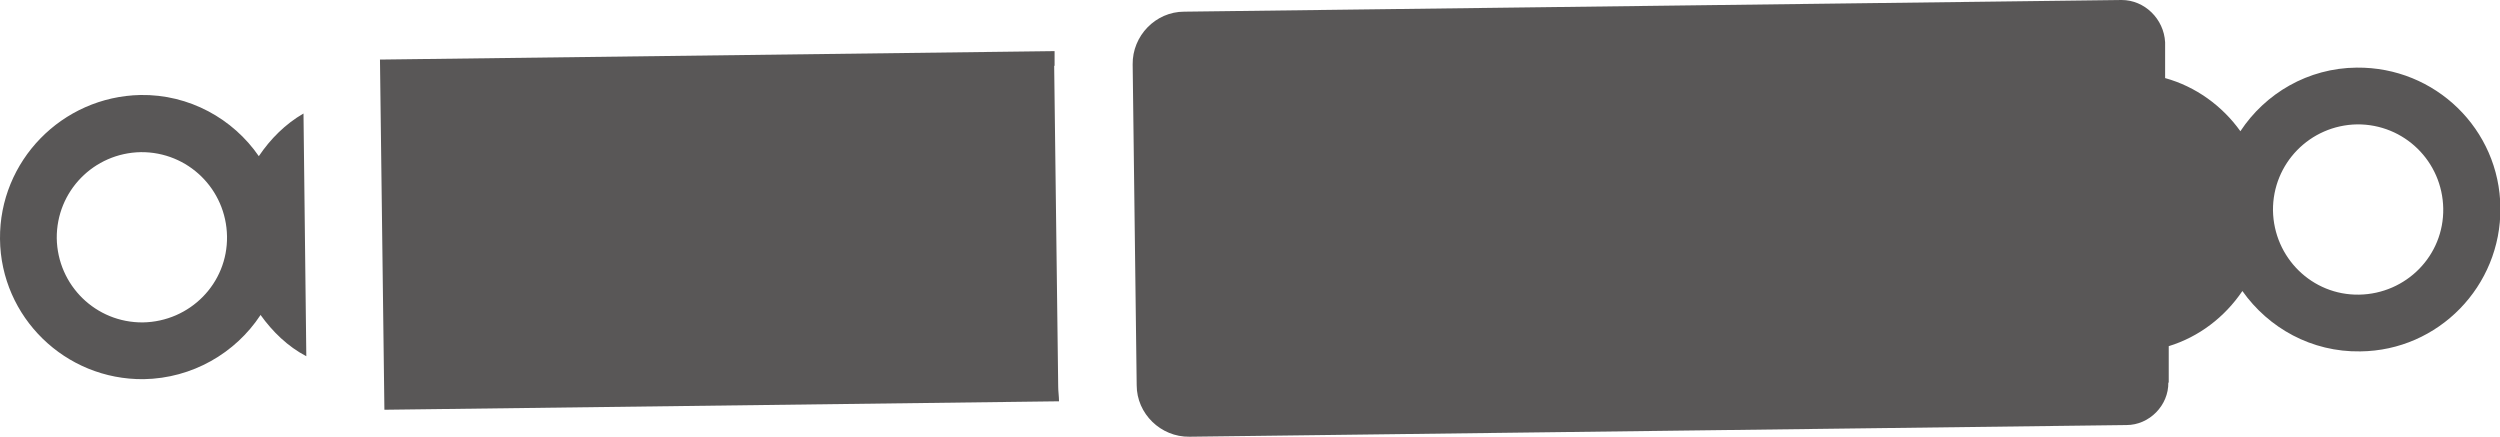
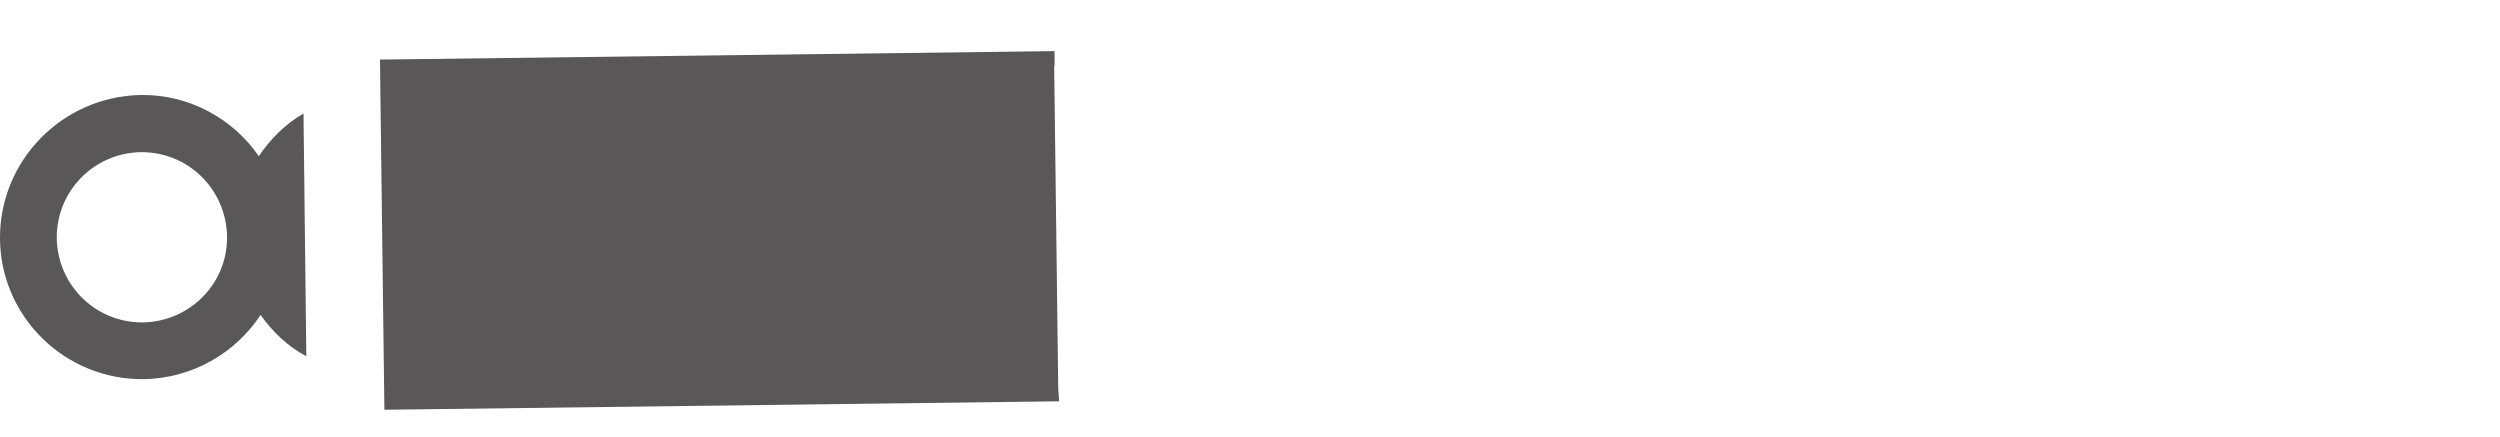
<svg xmlns="http://www.w3.org/2000/svg" id="_イヤー_2" viewBox="0 0 62.11 10.86">
  <defs>
    <style>.cls-1{fill:#595757;}</style>
  </defs>
  <g id="_イヤー_132">
    <g>
      <path class="cls-1" d="M6.47,7.82c.3,.42,.68,.79,1.14,1.03l-.07-6.03c-.45,.26-.82,.63-1.11,1.06-.64-.93-1.73-1.54-2.94-1.52C1.54,2.4-.02,4,0,5.94s1.62,3.5,3.57,3.48c1.21-.02,2.28-.65,2.9-1.59M1.41,5.92c-.01-1.17,.92-2.12,2.09-2.14,1.17-.01,2.12,.92,2.14,2.09s-.92,2.12-2.09,2.14c-1.17,.01-2.12-.92-2.14-2.09" />
      <path class="cls-1" d="M26.2,1.63c0-.12,0-.25,0-.36l-16.76,.21,.11,8.7,16.76-.21c0-.12-.02-.25-.02-.36l-.1-7.97Z" />
-       <path class="cls-1" d="M53.88,9.51v-.91c.75-.23,1.39-.72,1.83-1.37,.65,.92,1.72,1.52,2.93,1.5,1.94-.02,3.5-1.62,3.48-3.57s-1.62-3.5-3.57-3.48c-1.21,.01-2.27,.64-2.89,1.58-.45-.63-1.11-1.11-1.87-1.32v-.89C53.76,.47,53.28,0,52.71,0L29.42,.29c-.71,0-1.29,.6-1.28,1.31l.1,7.97c0,.71,.6,1.29,1.31,1.28l23.28-.29c.57,0,1.05-.49,1.04-1.06m2.6-4.27c-.01-1.17,.92-2.12,2.09-2.14,1.17-.01,2.12,.92,2.14,2.09s-.92,2.12-2.09,2.14-2.12-.92-2.14-2.09" />
    </g>
  </g>
</svg>